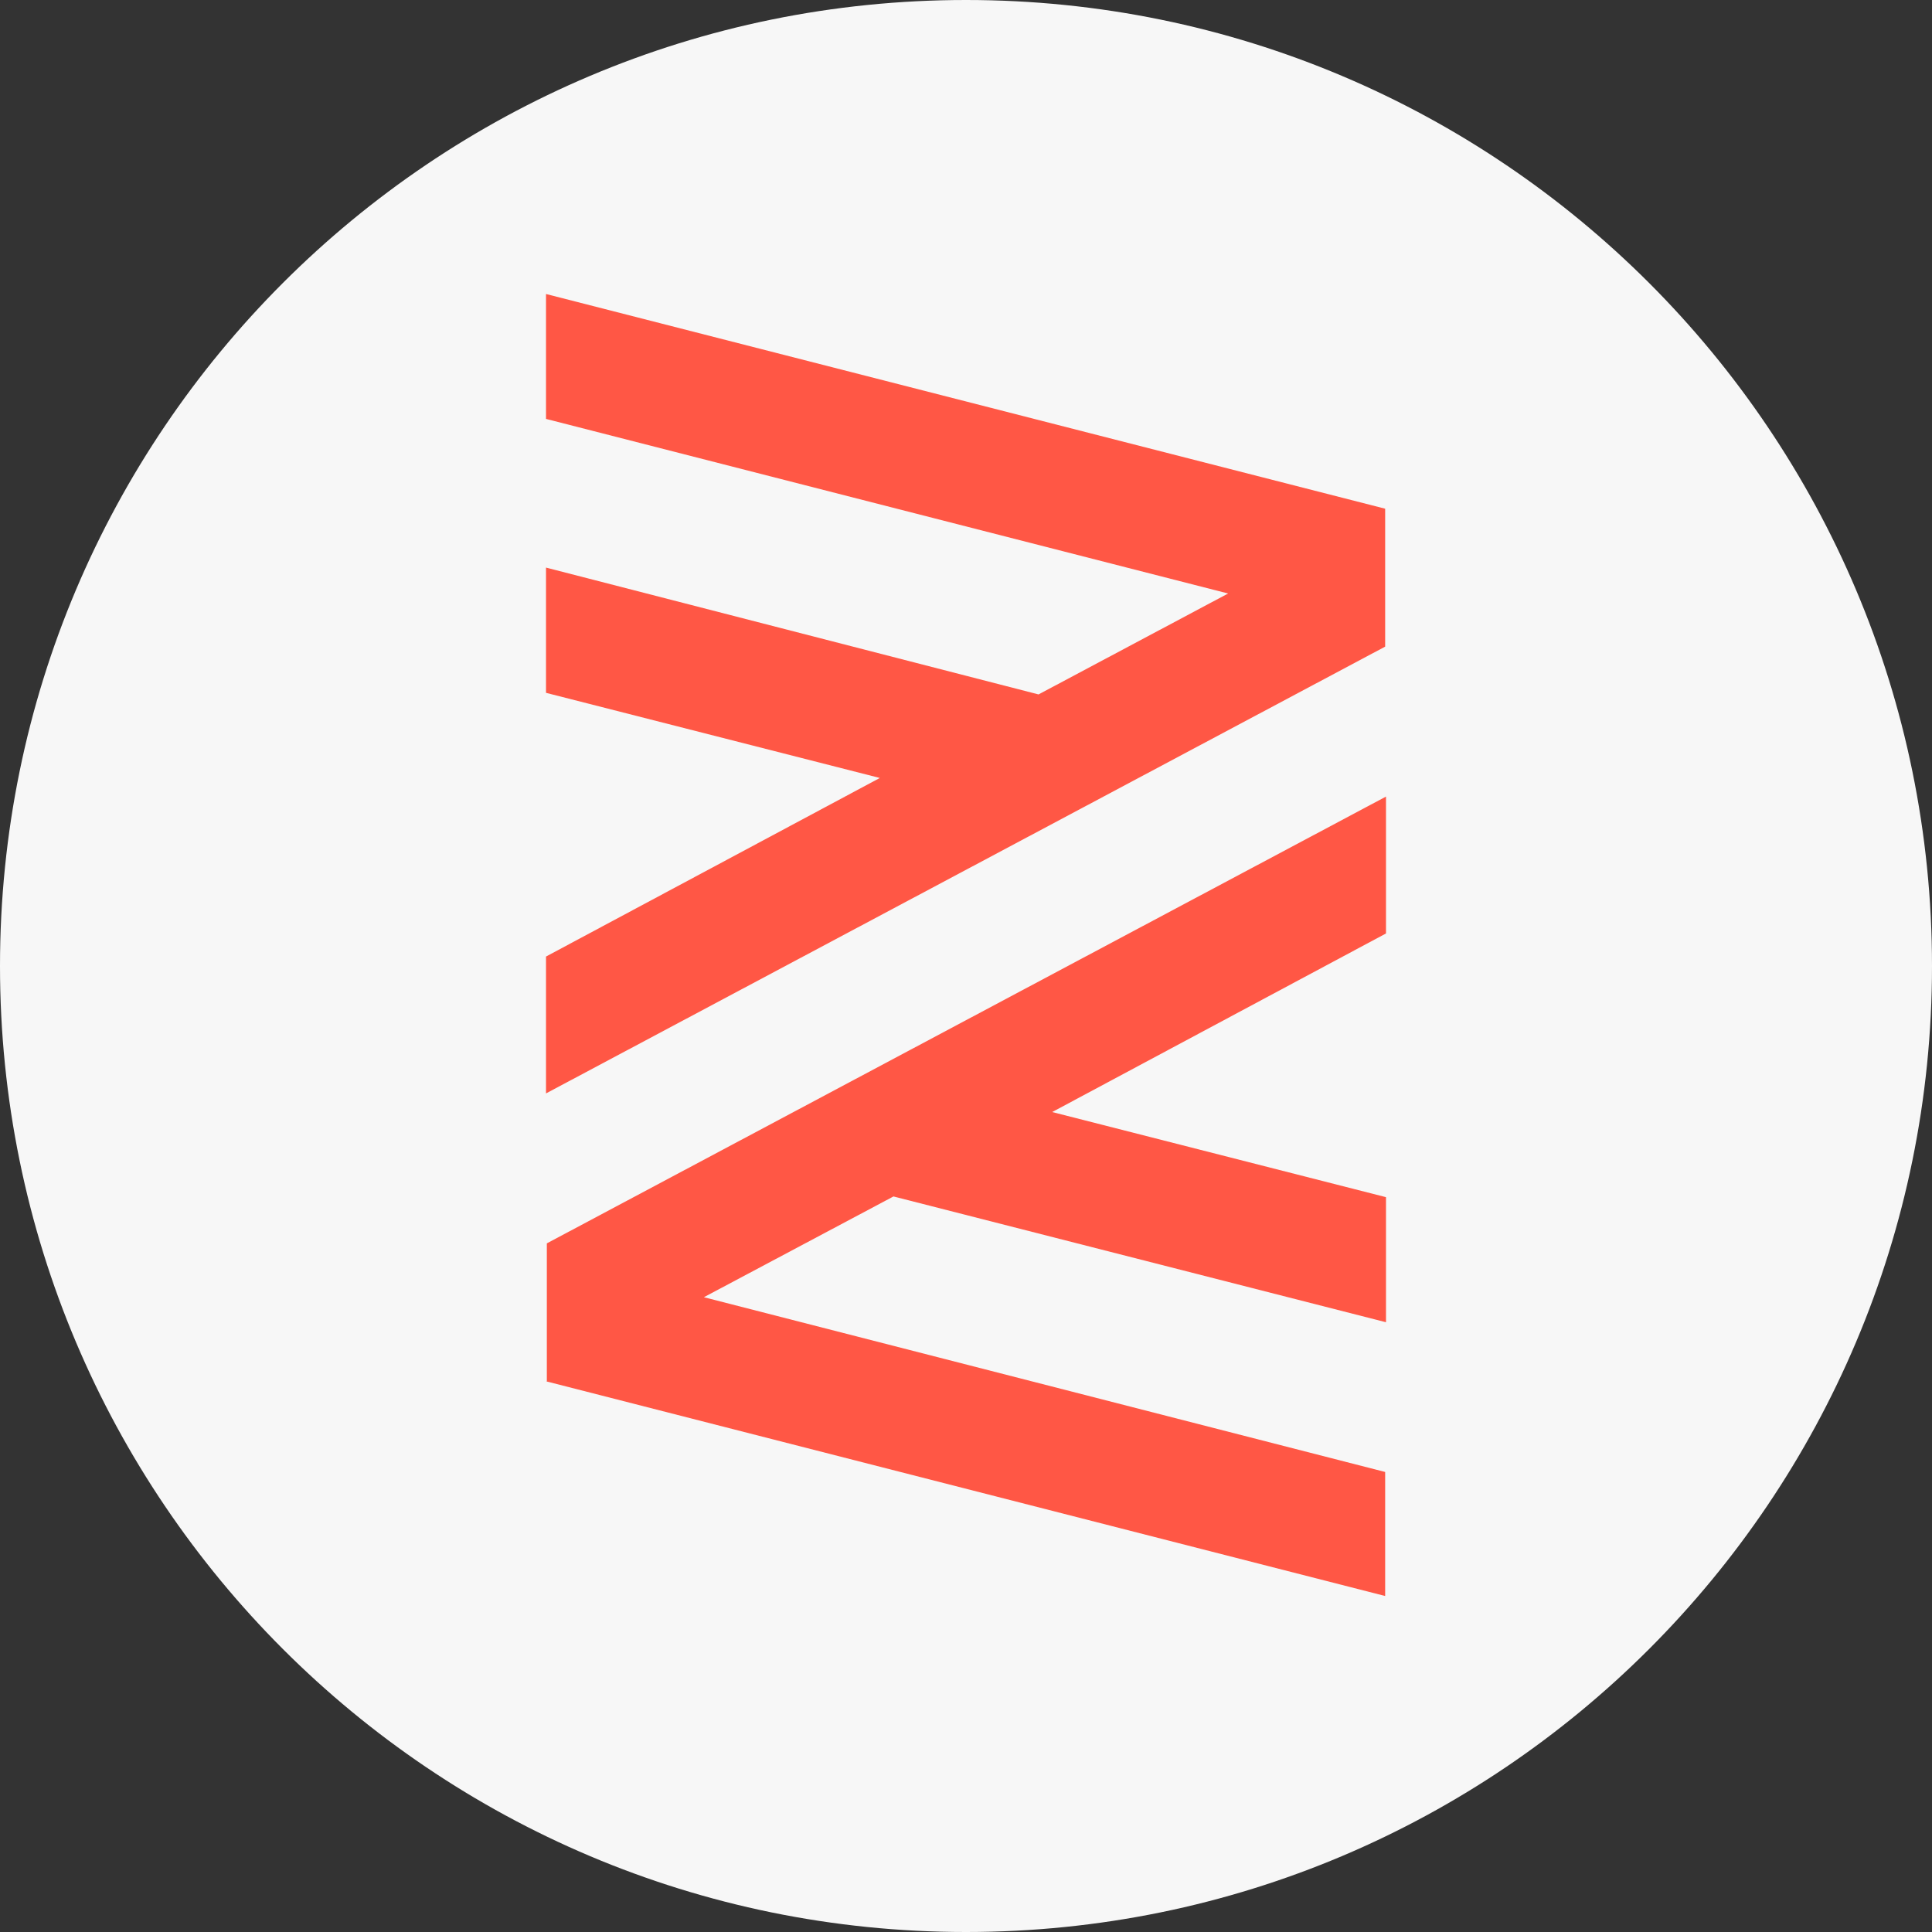
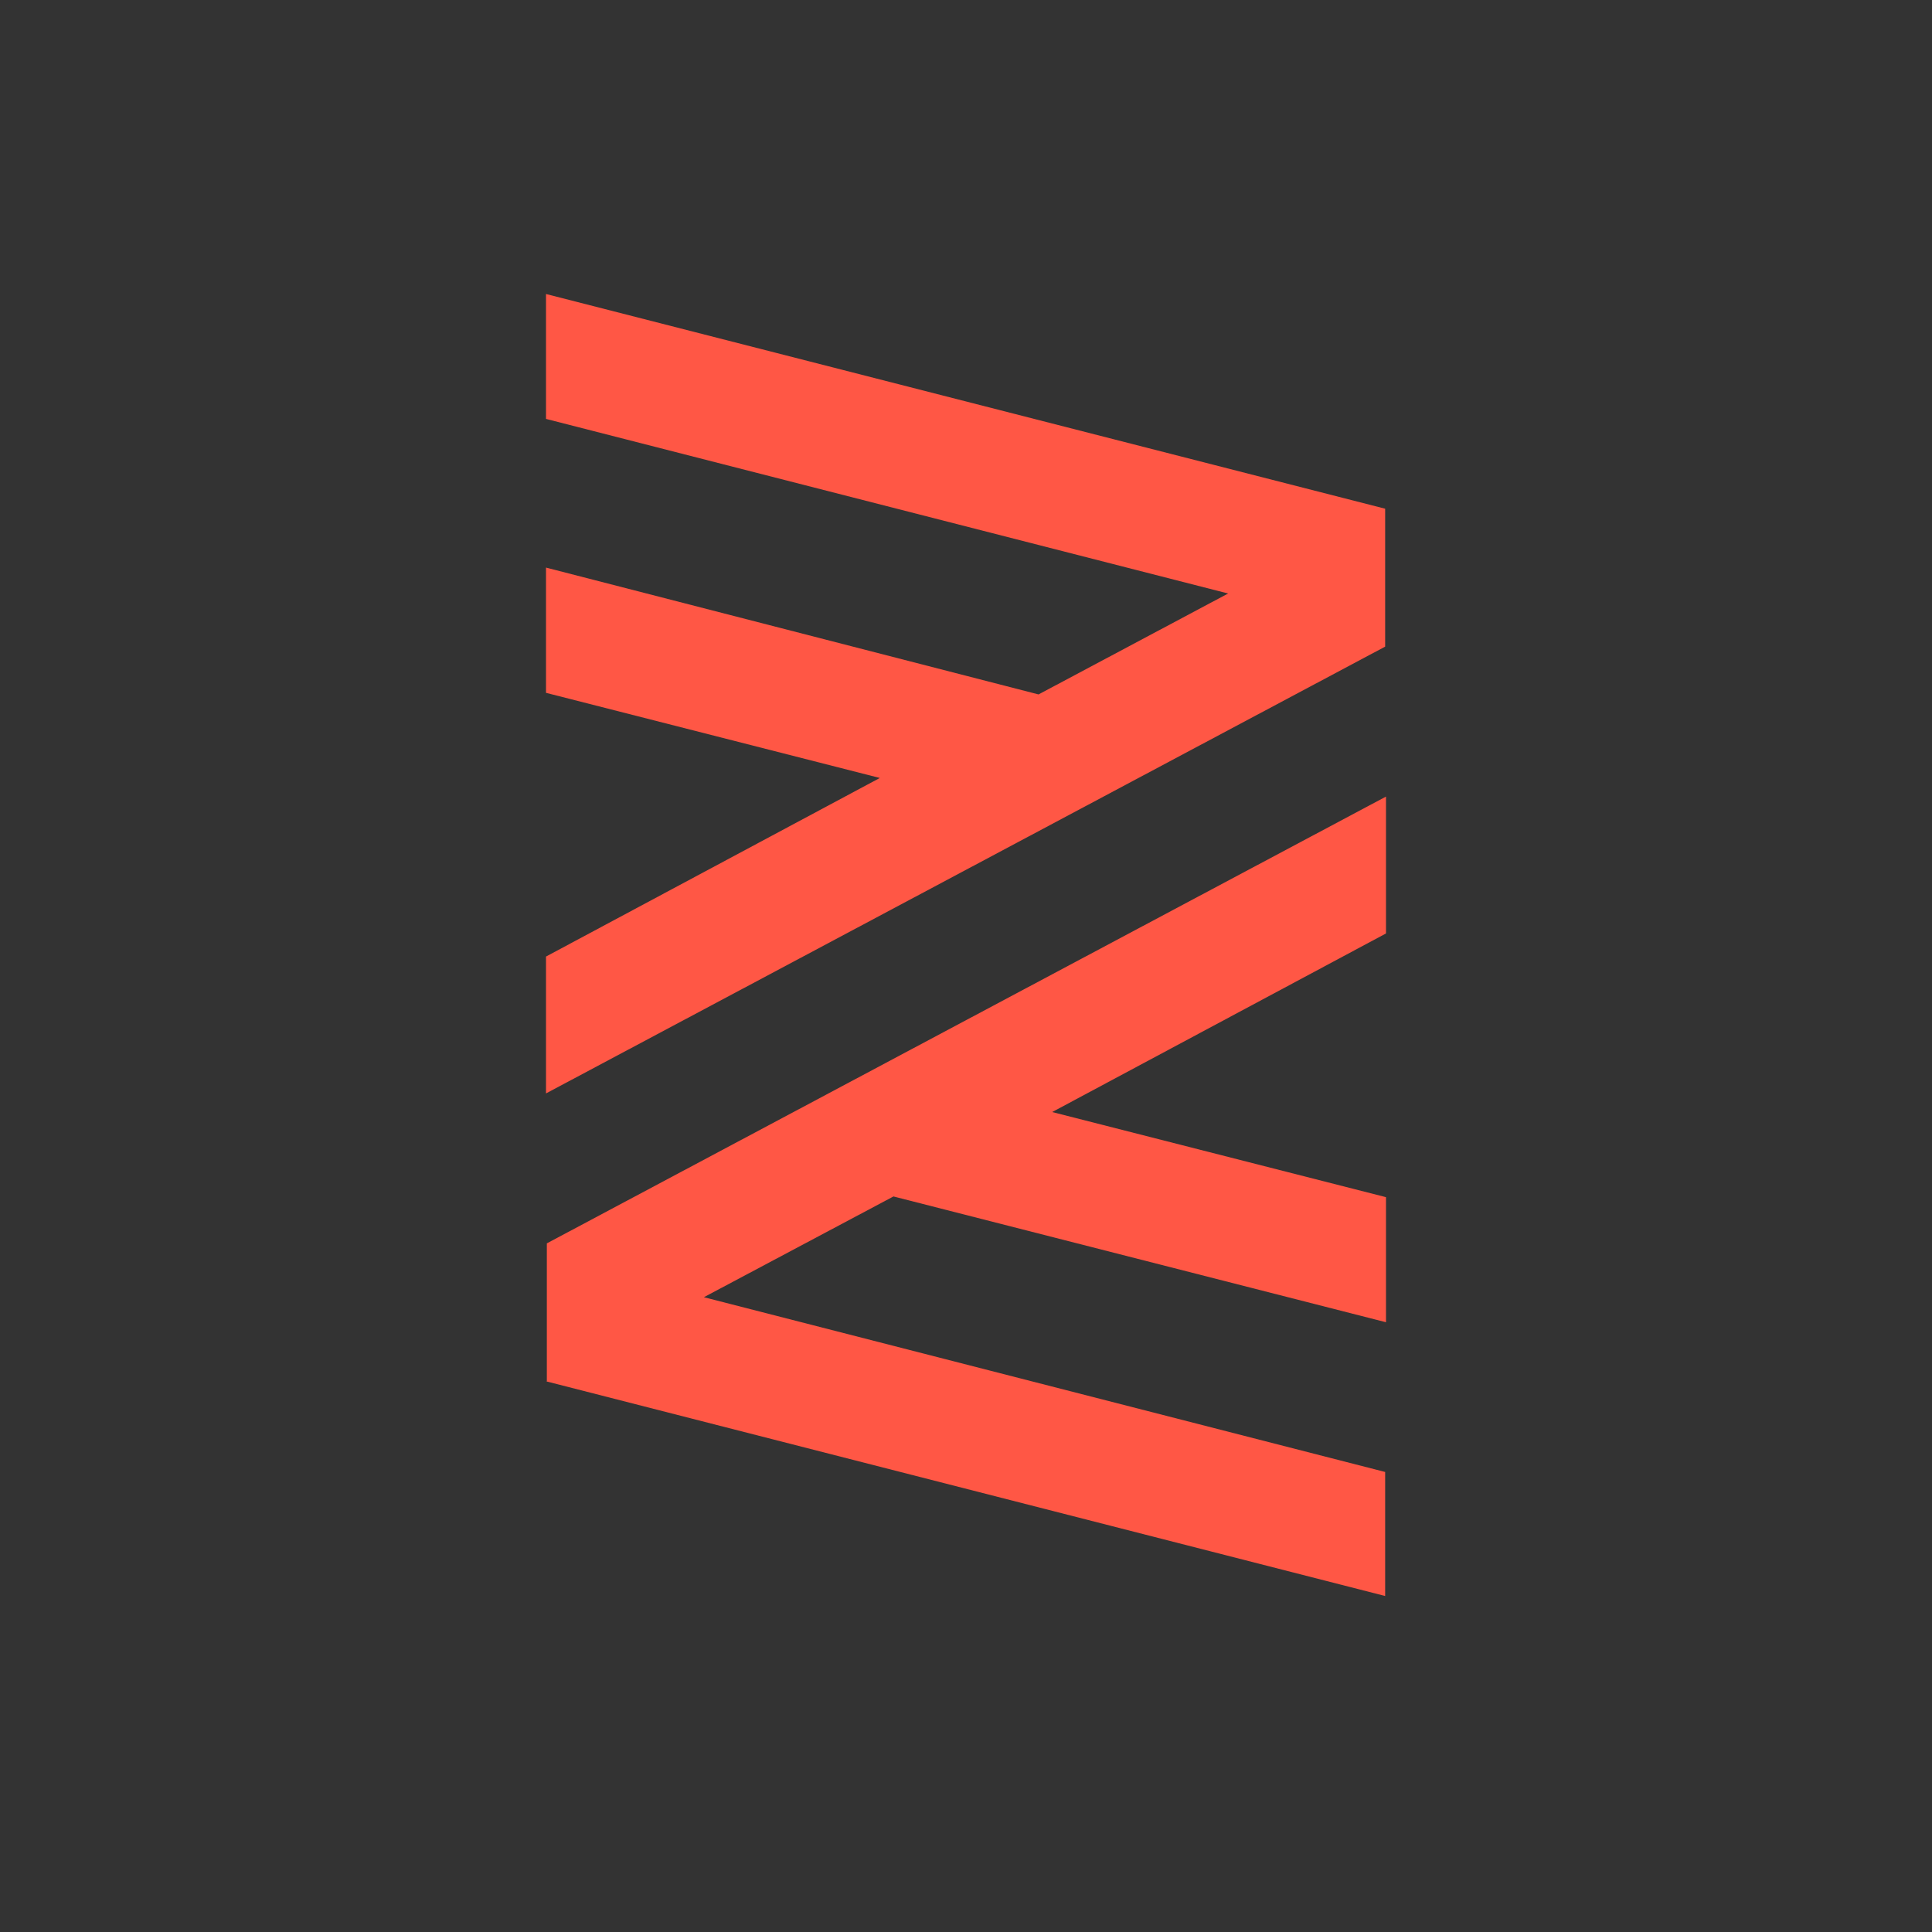
<svg xmlns="http://www.w3.org/2000/svg" width="46" height="46" viewBox="0 0 46 46" fill="none">
  <rect x="0" y="0" width="46" height="46" fill="#333333" stroke="none" />
-   <path d="M46 23C46 10.297 35.703 0 23 0C10.297 0 0 10.297 0 23C0 35.703 10.297 46 23 46C35.703 46 46 35.703 46 23Z" fill="#F7F7F7" />
  <path d="M32.98 12.112V15.396L13 26.034V22.775L20.948 18.523L13 16.496V13.514L24.727 16.534L29.241 14.131L13 9.974V7L32.98 12.112ZM13 32.888L32.98 38V35.047L16.759 30.886L21.273 28.487L33 31.482V28.504L25.052 26.477L33 22.225V18.966L13.02 29.604V32.888H13Z" fill="#FF5745" />
</svg>